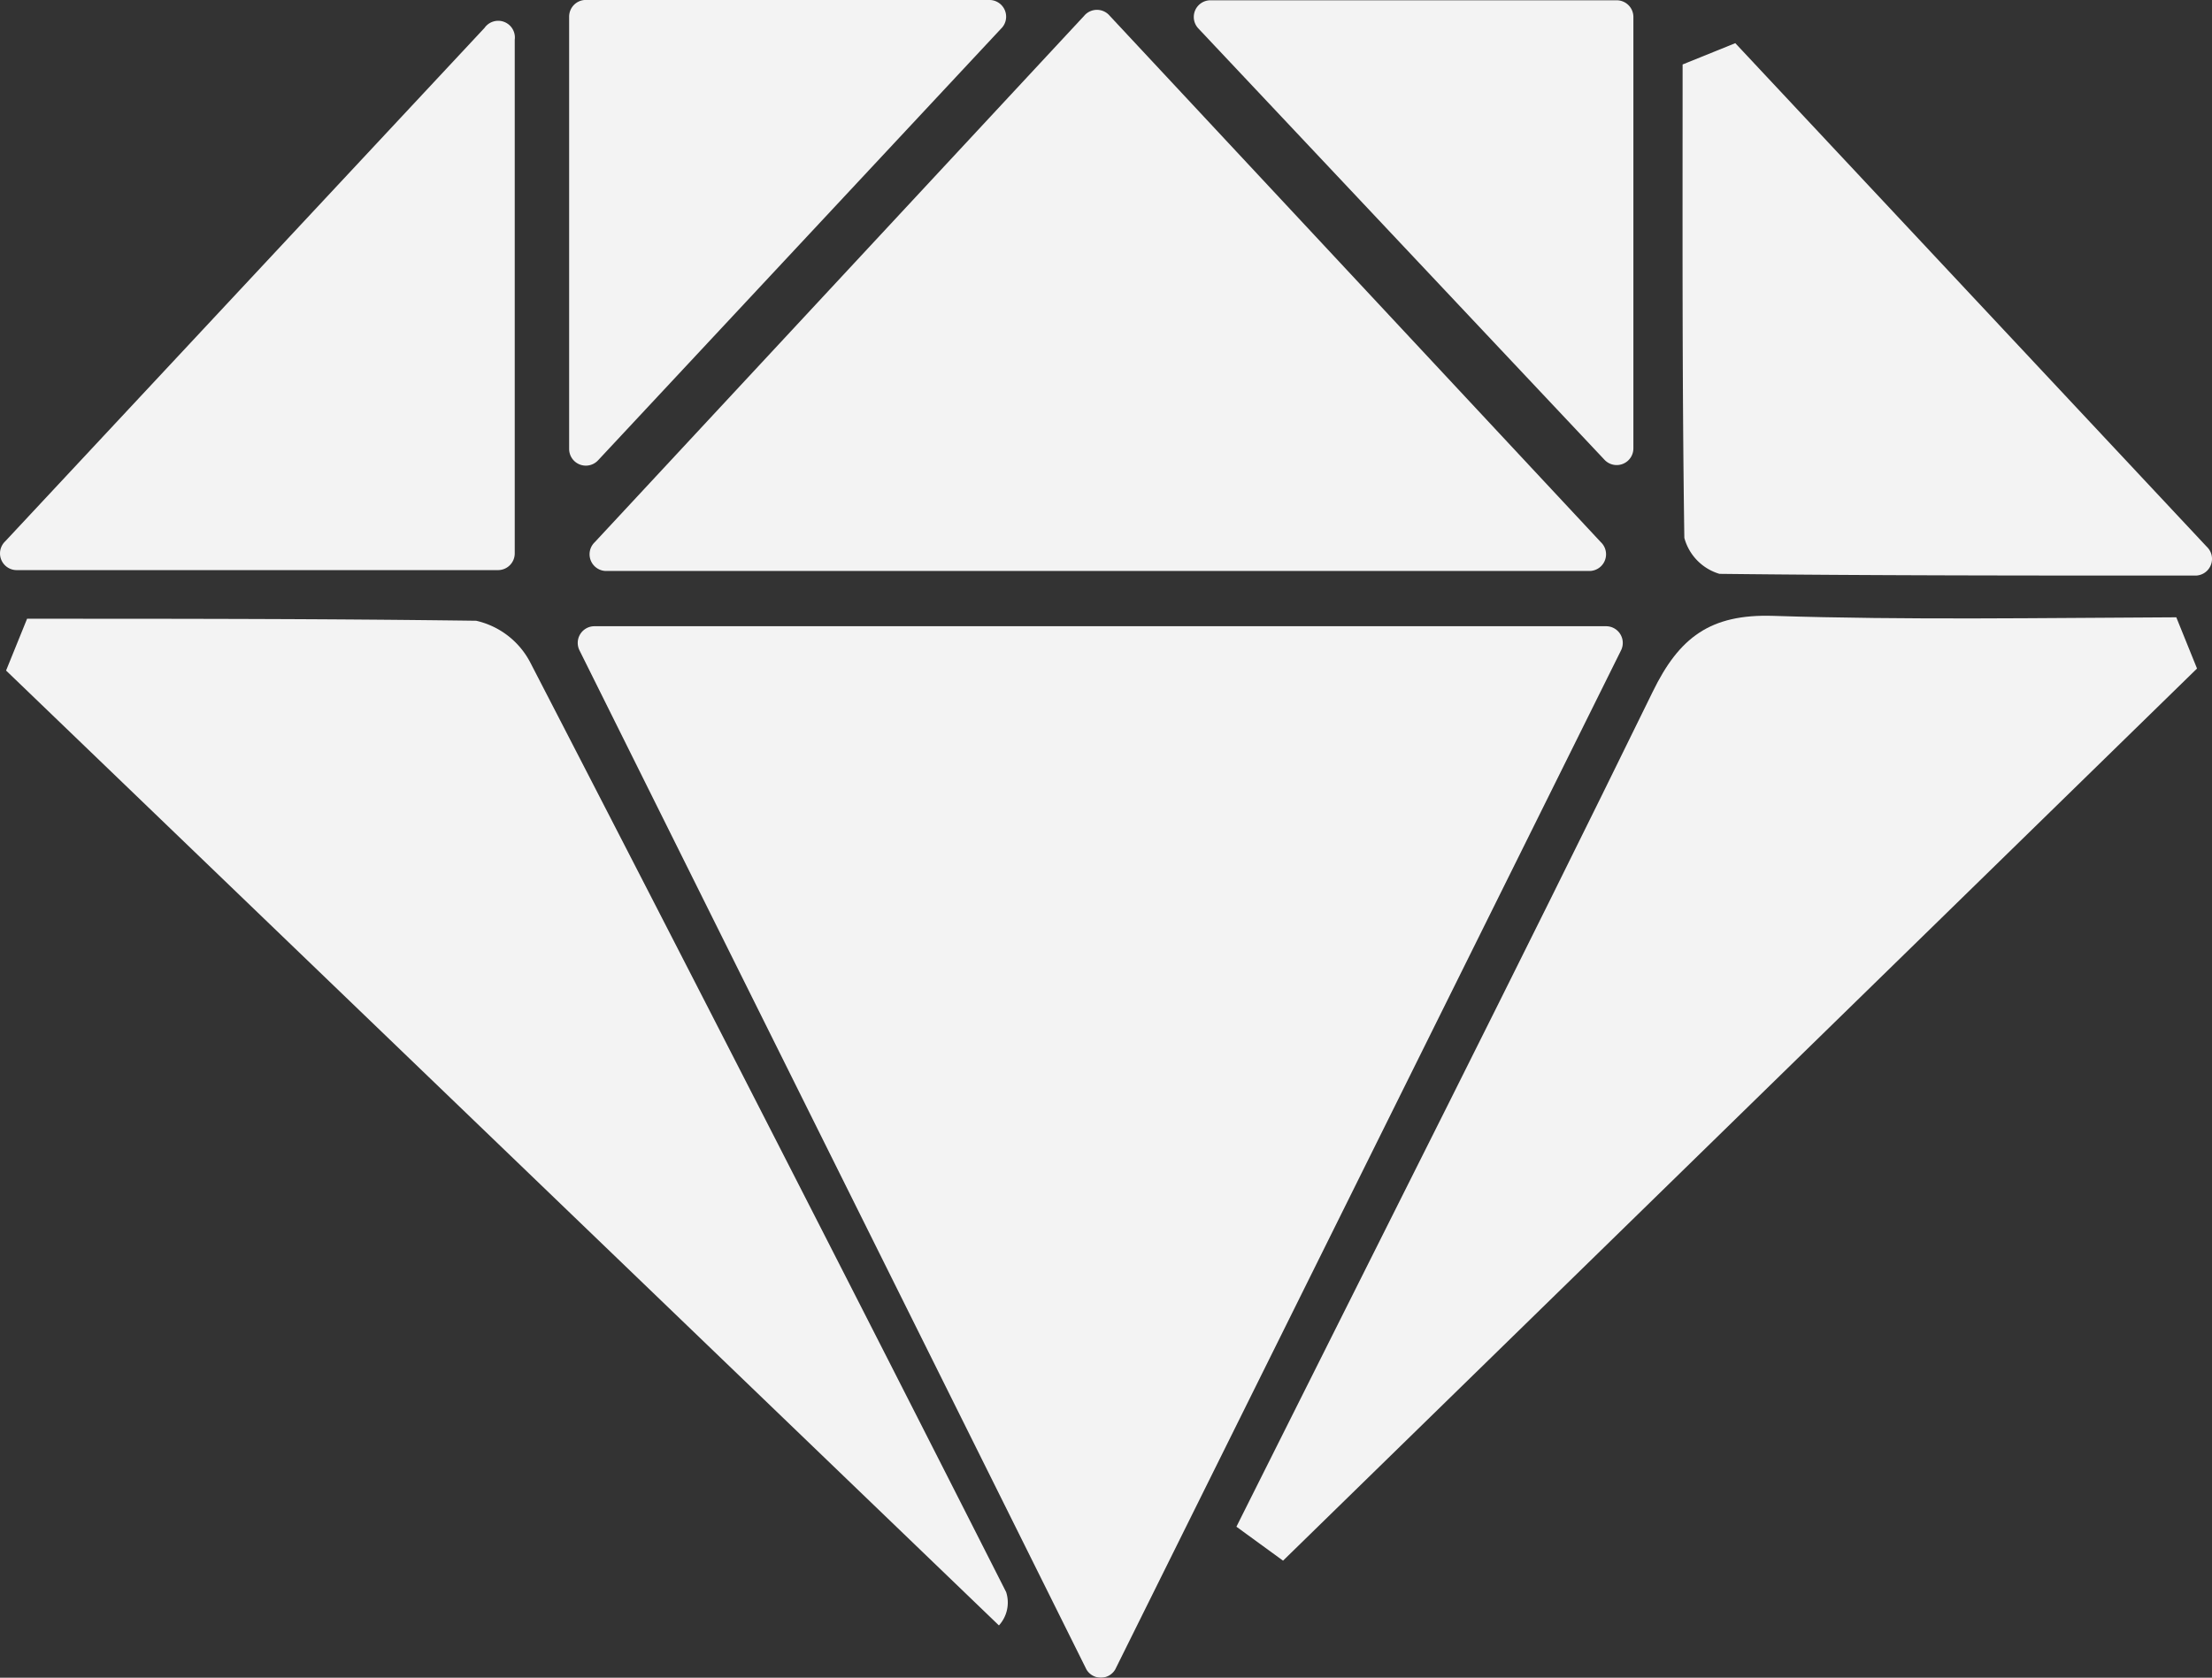
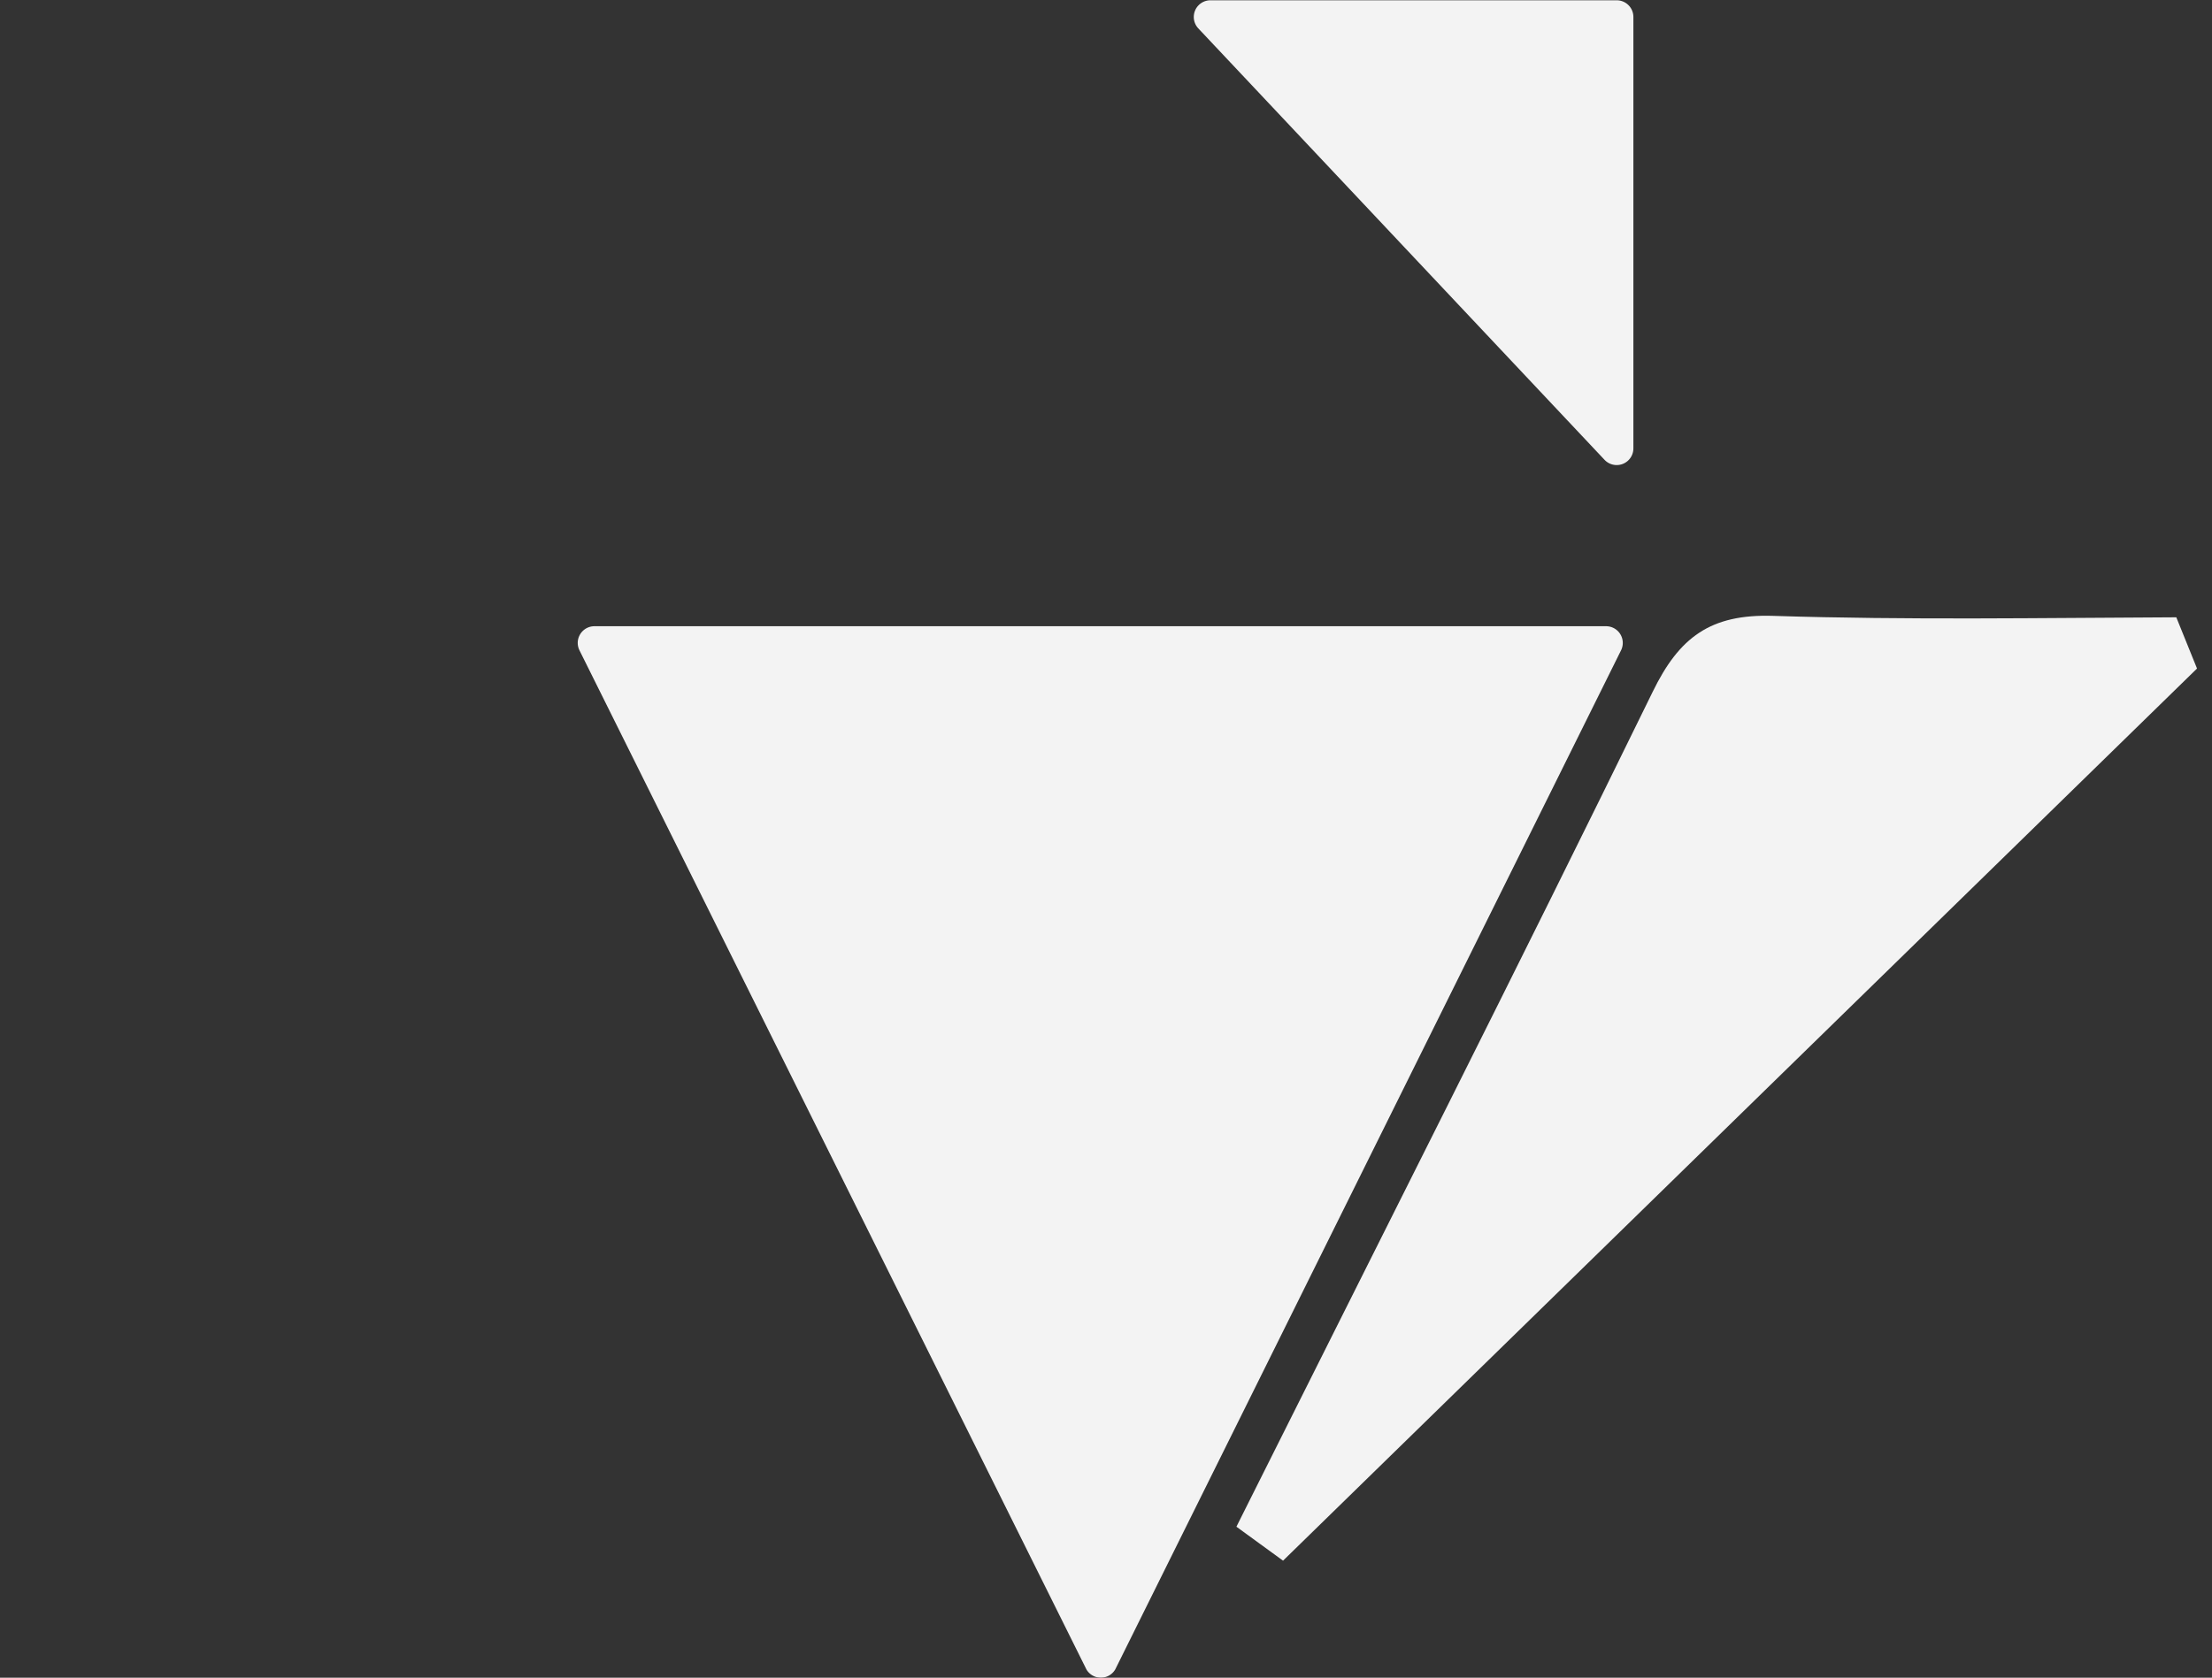
<svg xmlns="http://www.w3.org/2000/svg" width="76.841" height="58.297" viewBox="0 0 76.841 58.297">
  <rect x="0" y="0" width="76.841" height="58.297" fill="#333333" stroke="none" />
  <g id="ruby" transform="translate(-0.729 -0.75)" opacity="0.94">
    <path id="Path_64886" data-name="Path 64886" d="M529.43,365.1l-17.57,35.41a.58.58,0,0,1-1,0L493.25,365.1a.58.58,0,0,1,.52-.84h35.15a.58.58,0,0,1,.51.84Z" transform="translate(-472.39 -341.75)" fill="#fff" />
-     <path id="Path_64887" data-name="Path 64887" d="M511.67,343.05l17.06,18.29a.58.58,0,0,1-.42,1H494.2a.58.58,0,0,1-.42-1l17-18.29a.58.58,0,0,1,.89,0Z" transform="translate(-472.39 -341.75)" fill="#fff" />
    <path id="Path_64888" data-name="Path 64888" d="M516.07,395.55l.22-.44c4.76-9.52,9.56-19,14.24-28.57.92-1.89,2-2.71,4.19-2.64,4.66.15,9.33.07,14,.05l.72,1.78-31.75,31Z" transform="translate(-472.39 -341.75)" fill="#fff" />
-     <path id="Path_64889" data-name="Path 64889" d="M474.06,364c5.2,0,10.4,0,15.6.07a2.82,2.82,0,0,1,1.88,1.45q8.33,16.12,16.53,32.3a1.18,1.18,0,0,1-.25,1.16L473.33,365.8Z" transform="translate(-472.39 -341.75)" fill="#fff" />
-     <path id="Path_64890" data-name="Path 64890" d="M533.4,344l16.38,17.5a.58.58,0,0,1-.42,1c-6,0-11.25,0-16.51-.06a1.79,1.79,0,0,1-1.22-1.25c-.08-5.48-.06-11-.06-16.45Z" transform="translate(-472.39 -341.75)" fill="#fff" />
-     <path id="Path_64891" data-name="Path 64891" d="M491,343.88v17.85a.58.58,0,0,1-.58.58h-16.7a.58.58,0,0,1-.42-1l16.65-17.84a.58.58,0,0,1,1.05.41Z" transform="translate(-472.39 -341.75)" fill="#fff" />
-     <path id="Path_64892" data-name="Path 64892" d="M493.42,342.5h14.05a.58.58,0,0,1,.42,1l-14,15a.58.58,0,0,1-1-.39V343.08A.58.58,0,0,1,493.42,342.5Z" transform="translate(-472.39 -341.75)" fill="#fff" />
    <path id="Path_64893" data-name="Path 64893" d="M515.15,342.51h14.13a.58.58,0,0,1,.58.58v15a.58.58,0,0,1-1,.39l-14.12-15a.58.58,0,0,1,.41-.97Z" transform="translate(-472.39 -341.75)" fill="#fff" />
  </g>
</svg>